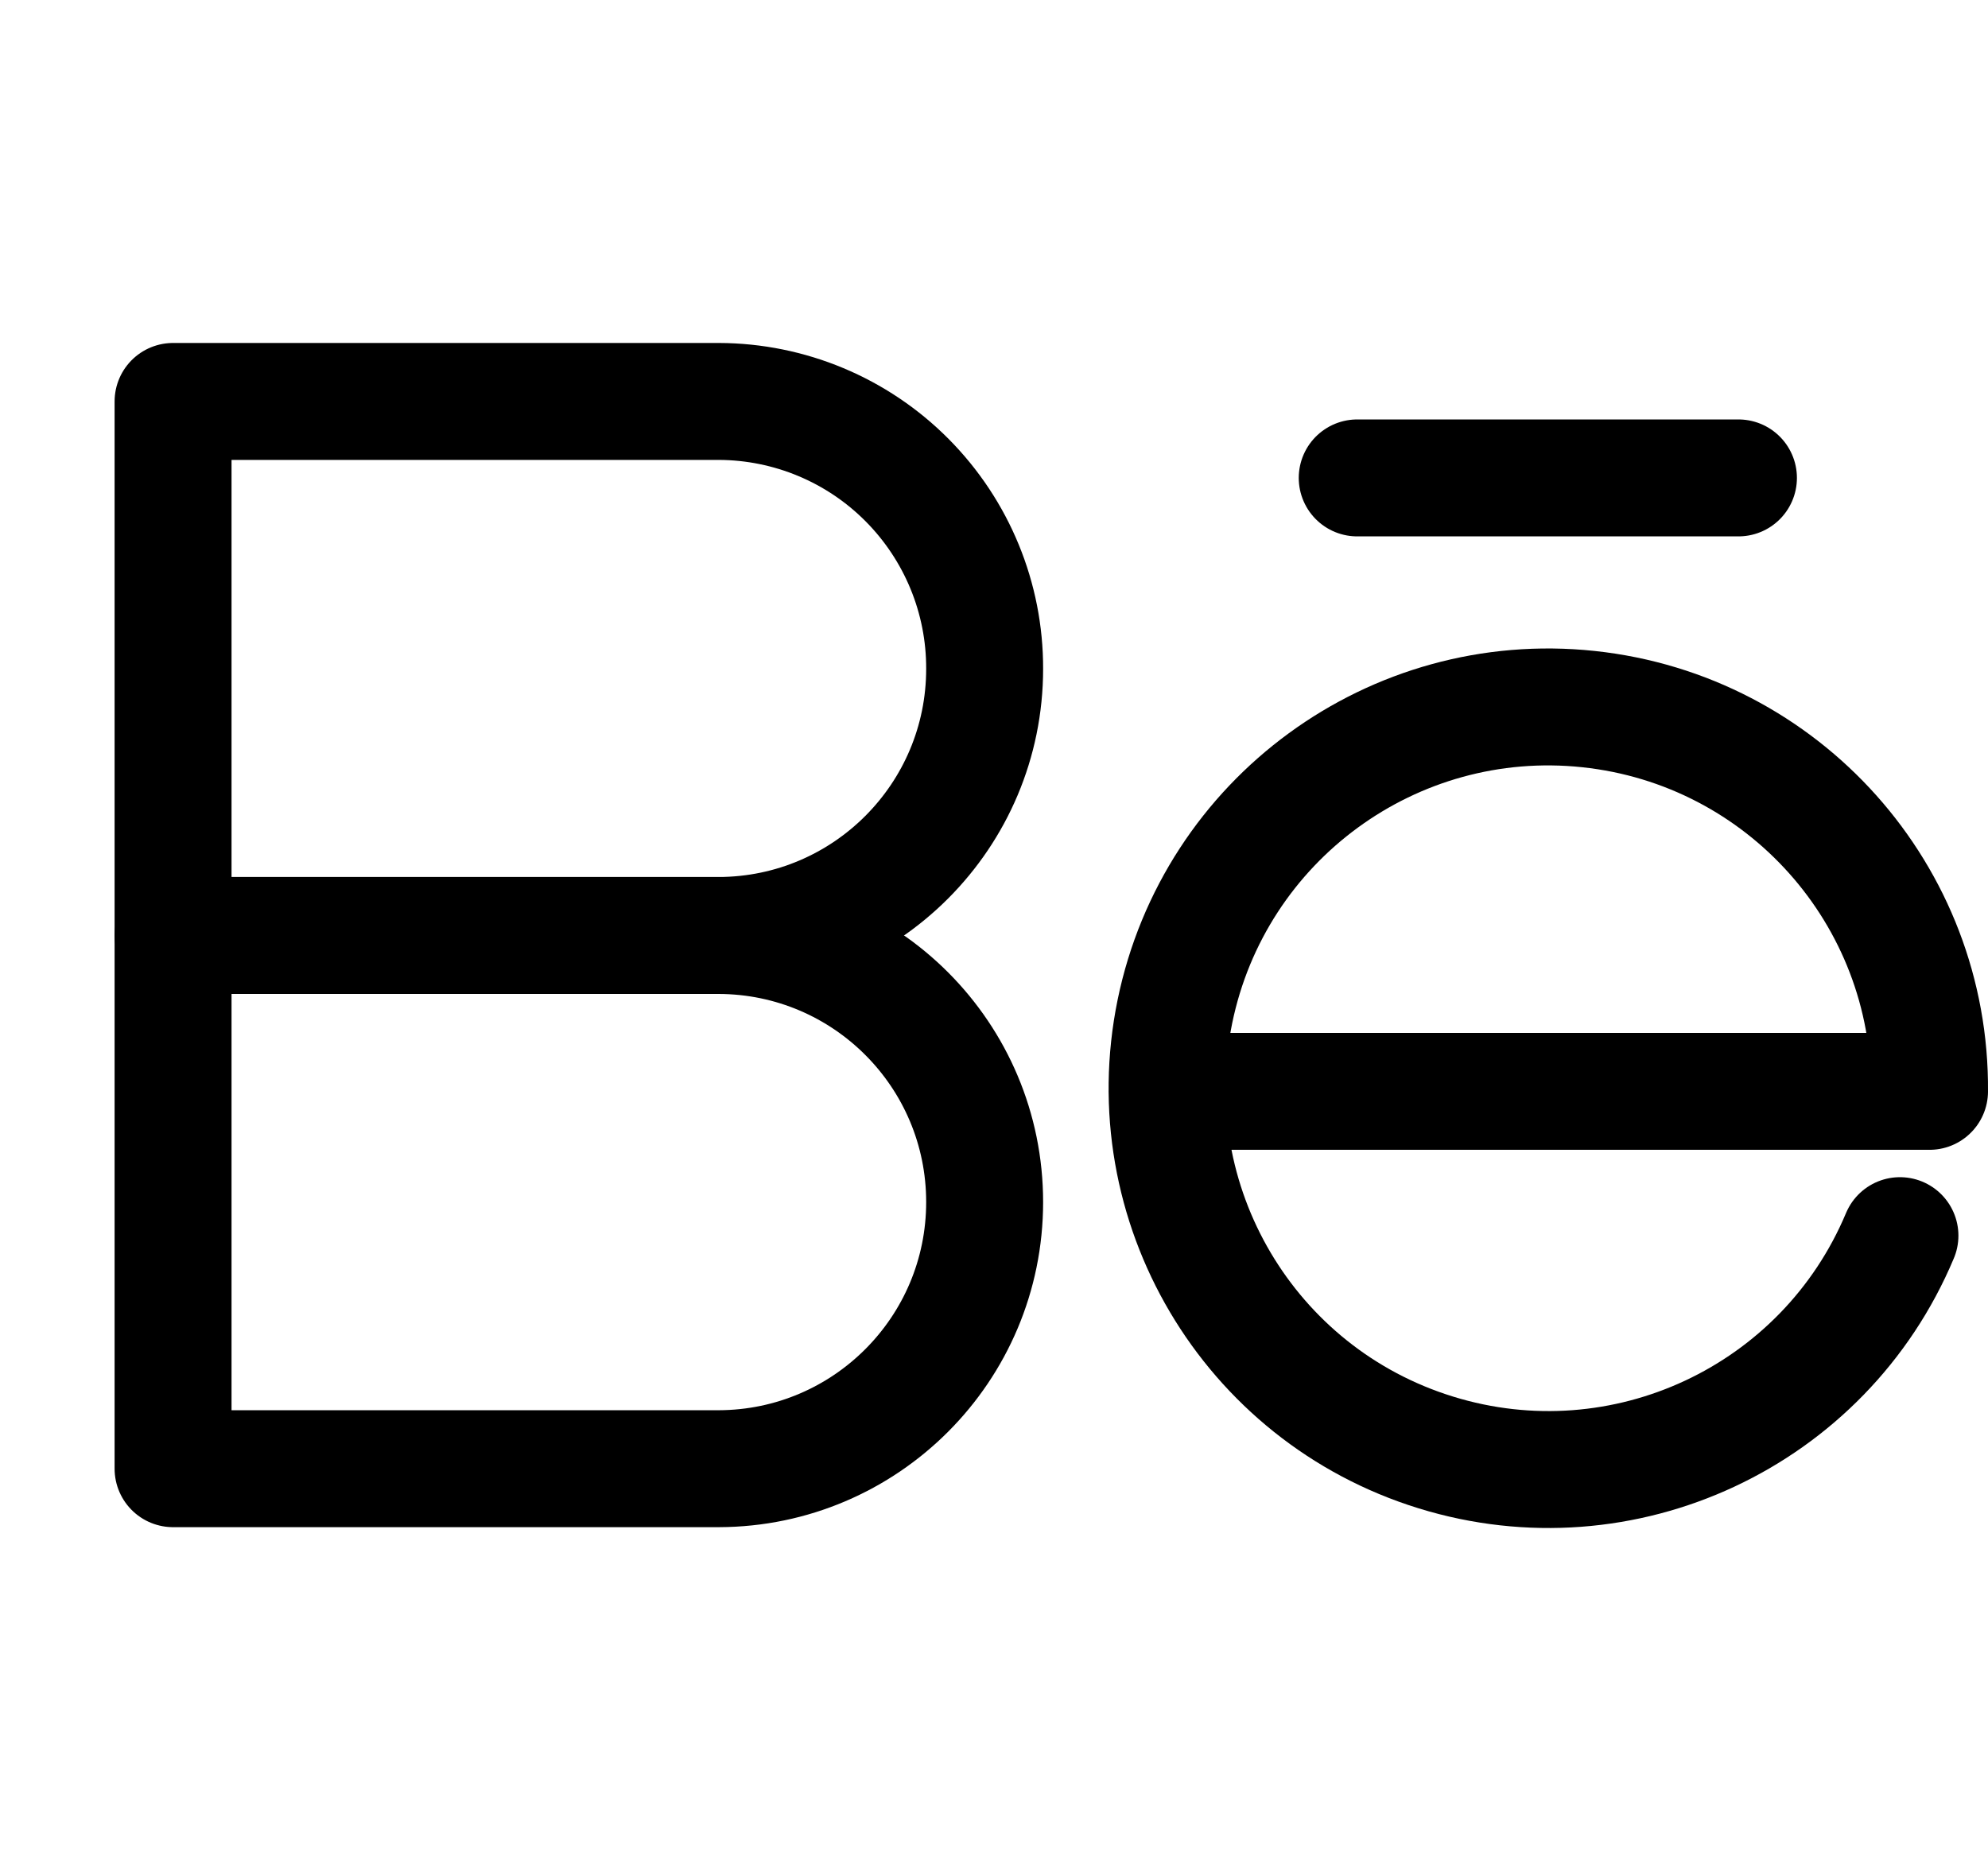
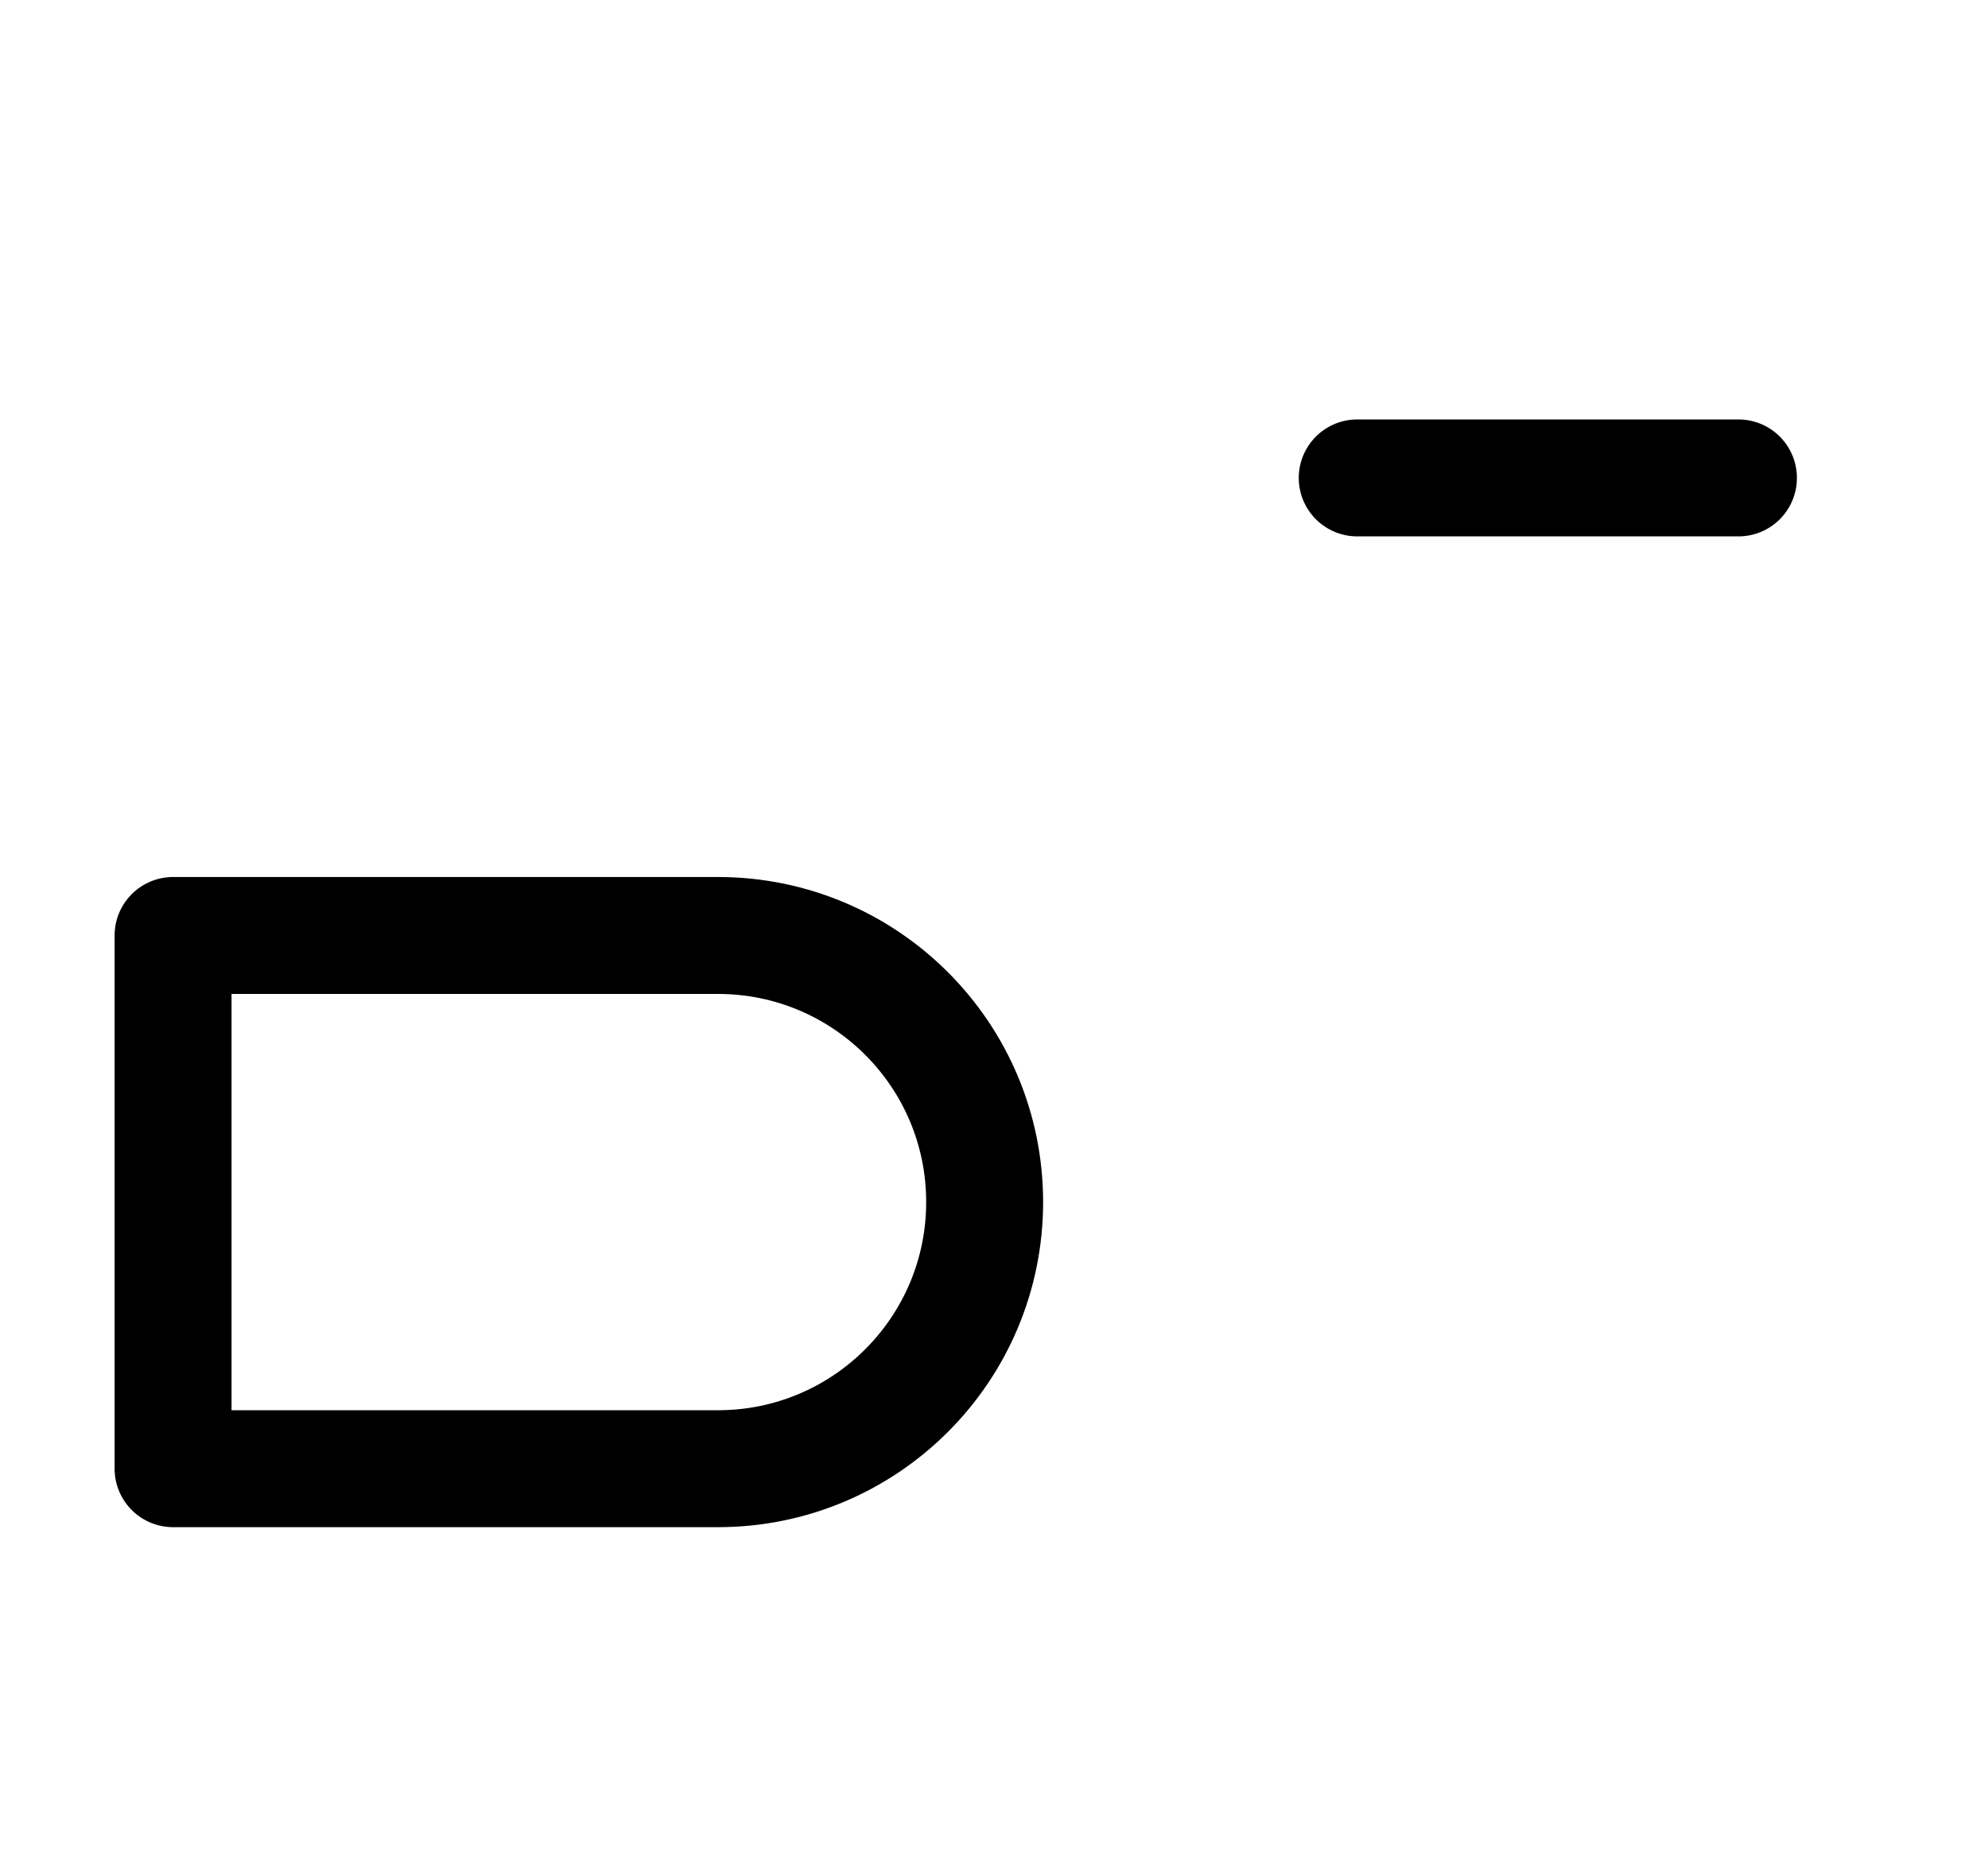
<svg xmlns="http://www.w3.org/2000/svg" fill="none" height="16" viewBox="0 0 17 16" width="17">
  <g stroke="currentColor" stroke-linecap="round" stroke-linejoin="round">
-     <path clip-rule="evenodd" d="m8.42 5.72c0 1.257-1.017 2.276-2.273 2.28h-4.667v-4.567h4.667c.605.002 1.184.244 1.61.673.426.429.665 1.009.663 1.614z" fill-rule="evenodd" />
    <path clip-rule="evenodd" d="m8.42 10.28c0 1.257-1.017 2.276-2.273 2.28h-4.667v-4.56h4.667c1.257.004 2.273 1.023 2.273 2.28z" fill-rule="evenodd" />
-     <path d="m16.247 10.567c-.649 1.548-2.366 2.35-3.969 1.854-1.603-.495-2.568-2.127-2.231-3.771.338-1.644 1.868-2.763 3.536-2.586 1.669.177 2.931 1.591 2.917 3.269h-6.52" />
    <path d="m11.606 4.087h3.26" />
  </g>
</svg>